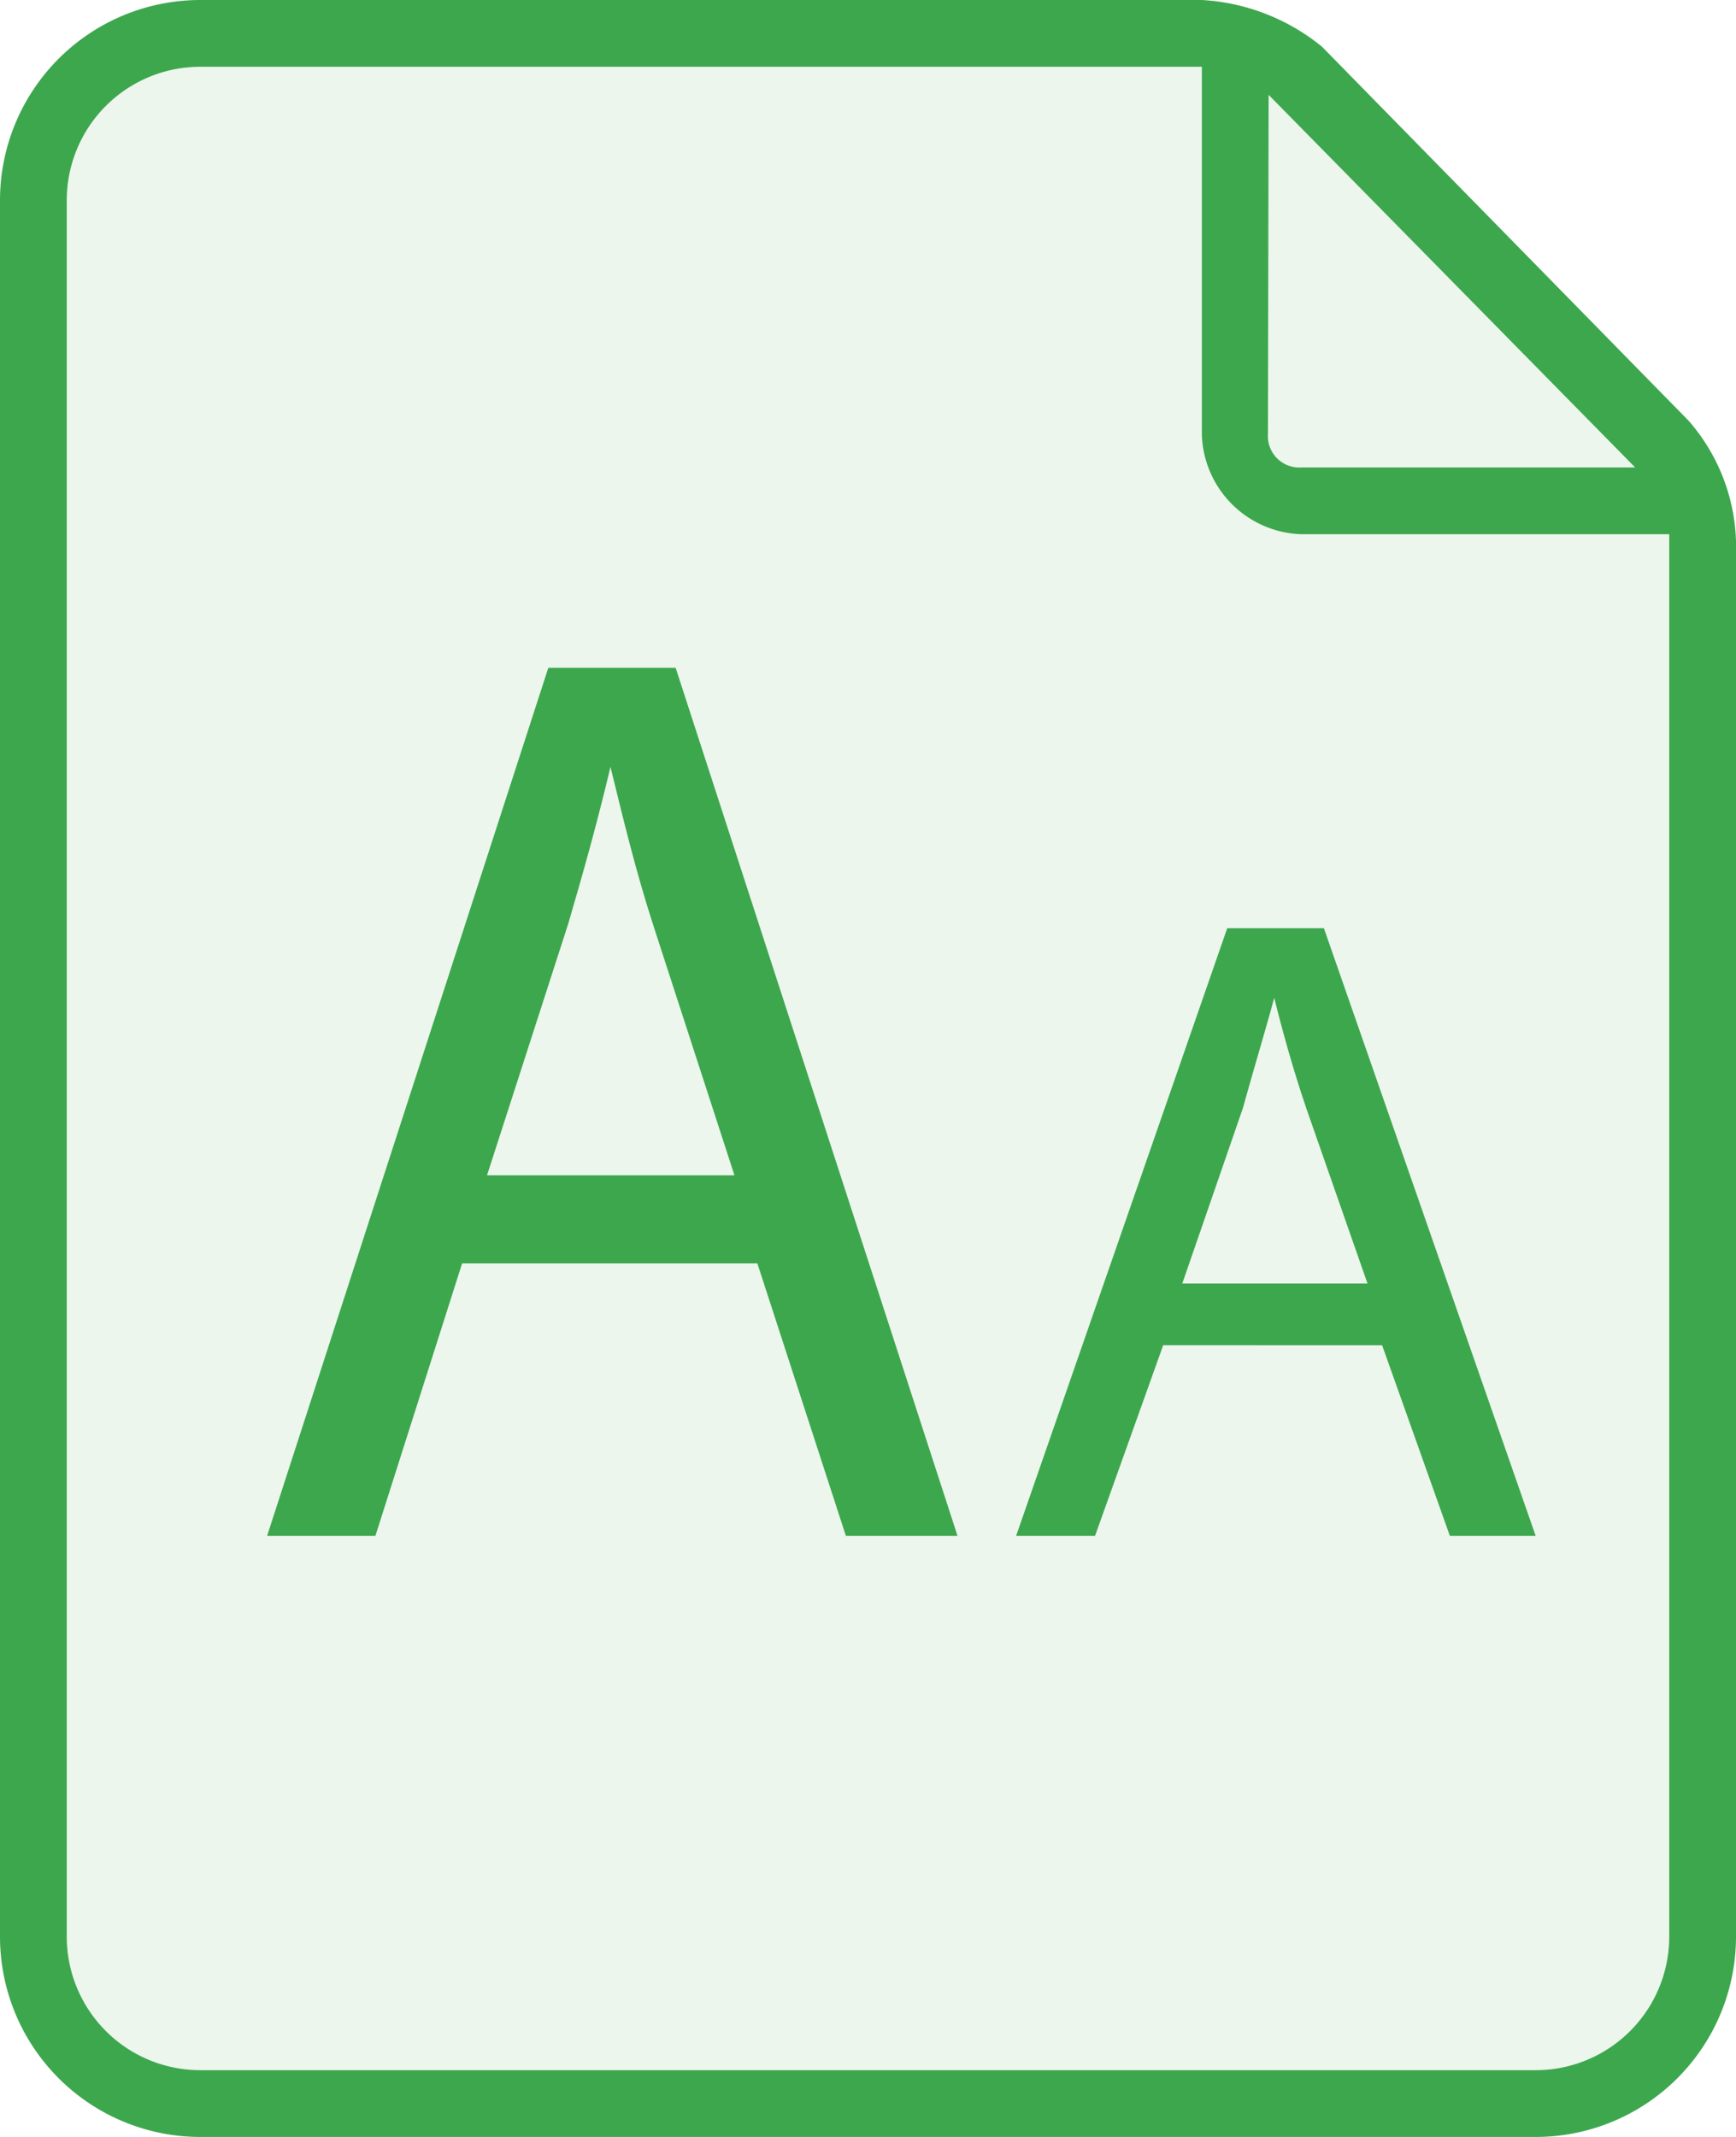
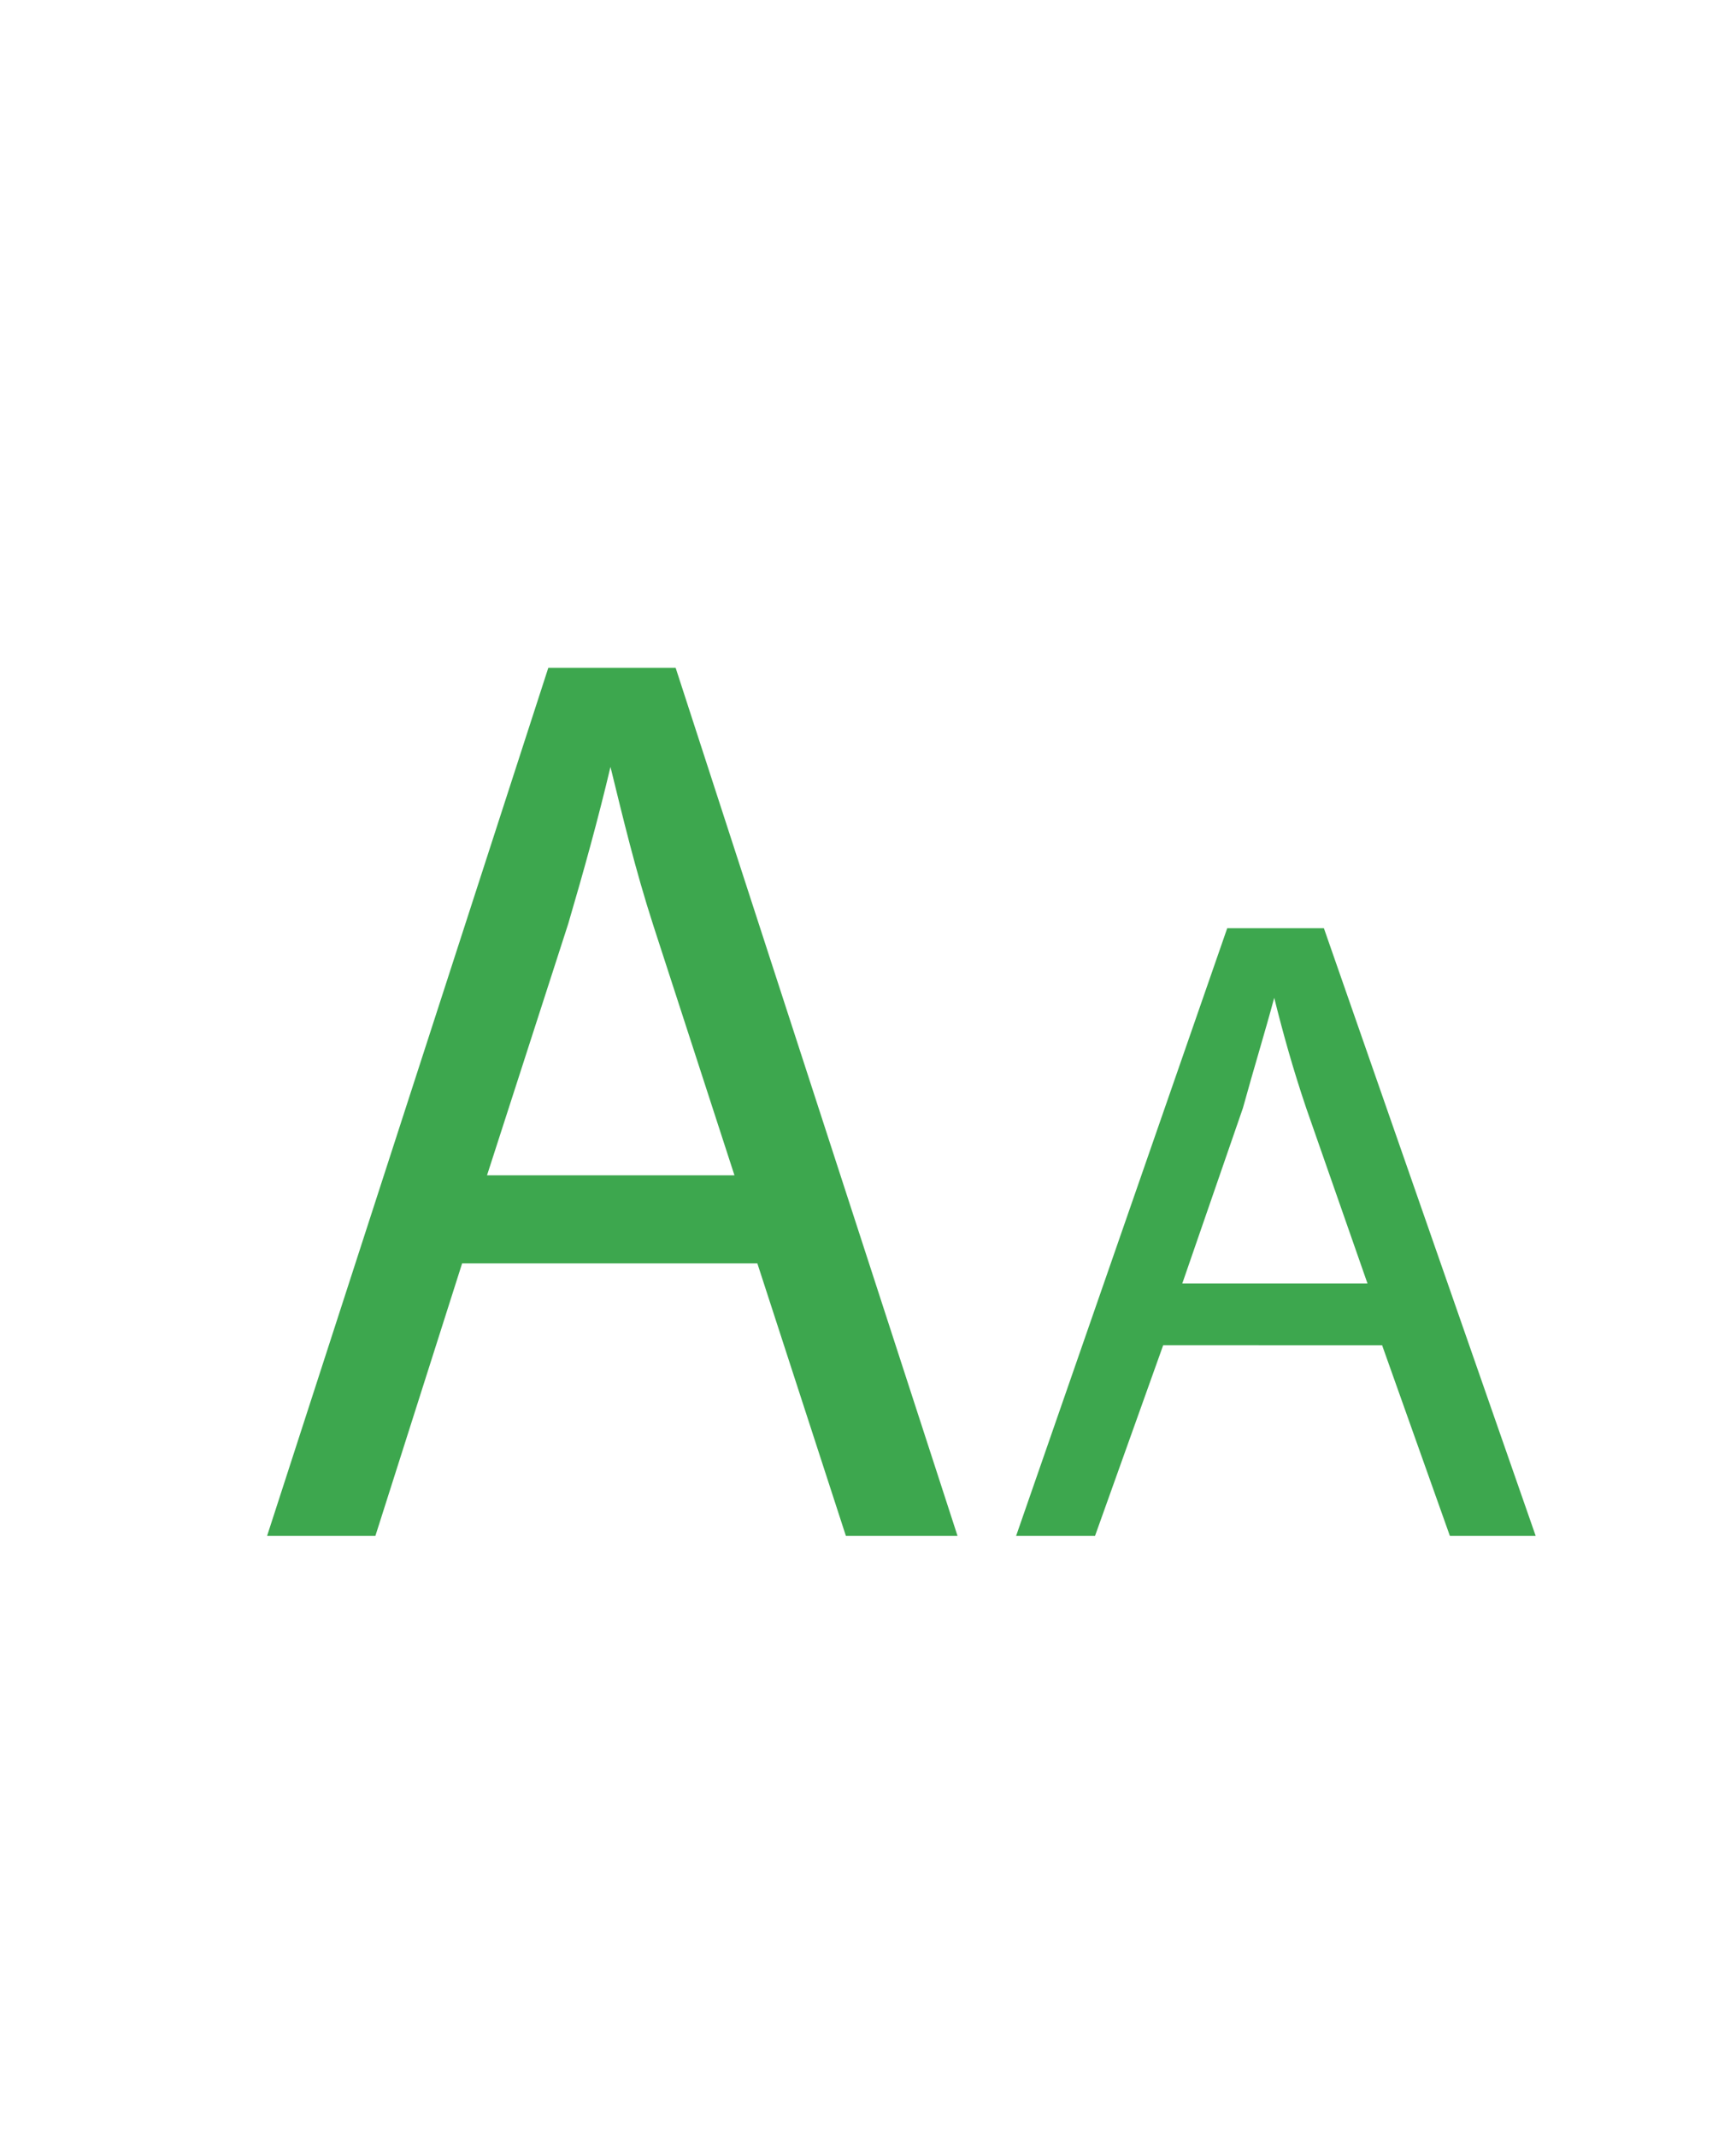
<svg xmlns="http://www.w3.org/2000/svg" width="26" height="32" viewBox="0 0 26 32">
  <g id="_2_Icon_RecognizeText" data-name="2_Icon_RecognizeText" transform="translate(-5 -2)">
-     <path id="Path_356909" data-name="Path 356909" d="M30.29,8.3,24.8,2.7A3.12,3.12,0,0,0,23,2H8A3,3,0,0,0,5,5V31a3,3,0,0,0,3,3H28a3,3,0,0,0,3-3V10.1a2.87,2.87,0,0,0-.71-1.8ZM30,31a2,2,0,0,1-2,2H8a2,2,0,0,1-2-2V5A2,2,0,0,1,8,3H23V8.5A1.54,1.54,0,0,0,24.5,10H30ZM24,3.42,29.49,9h-5a.47.47,0,0,1-.5-.5Z" fill="#3da74e" />
-     <path id="Path_356910" data-name="Path 356910" d="M23.38,3a1.5,1.5,0,0,1,1.06.44l5.12,5.1A1.5,1.5,0,0,1,30,9.6V31a2,2,0,0,1-2,2H8a2,2,0,0,1-2-2V5A2,2,0,0,1,8,3Z" fill="#3da74e" opacity="0.1" />
    <path id="Path_356911" data-name="Path 356911" d="M25.481,21.22l-.918-2.627c-.2-.592-.347-1.121-.479-1.651h0c-.143.53-.3,1.038-.469,1.651l-.908,2.627Zm-3.06.924L21.4,25H20.218l3.162-9.1h1.448L28,25H26.715L25.7,22.145ZM16,19.6l-1.214-3.738c-.275-.851-.459-1.63-.643-2.378h0c-.184.779-.4,1.558-.632,2.347L12.294,19.6Zm-4.079,1.319L10.622,25H9l4.212-13h1.907l4.222,13H17.669l-1.326-4.081Z" fill="#3da74e" fill-rule="evenodd" />
  </g>
</svg>